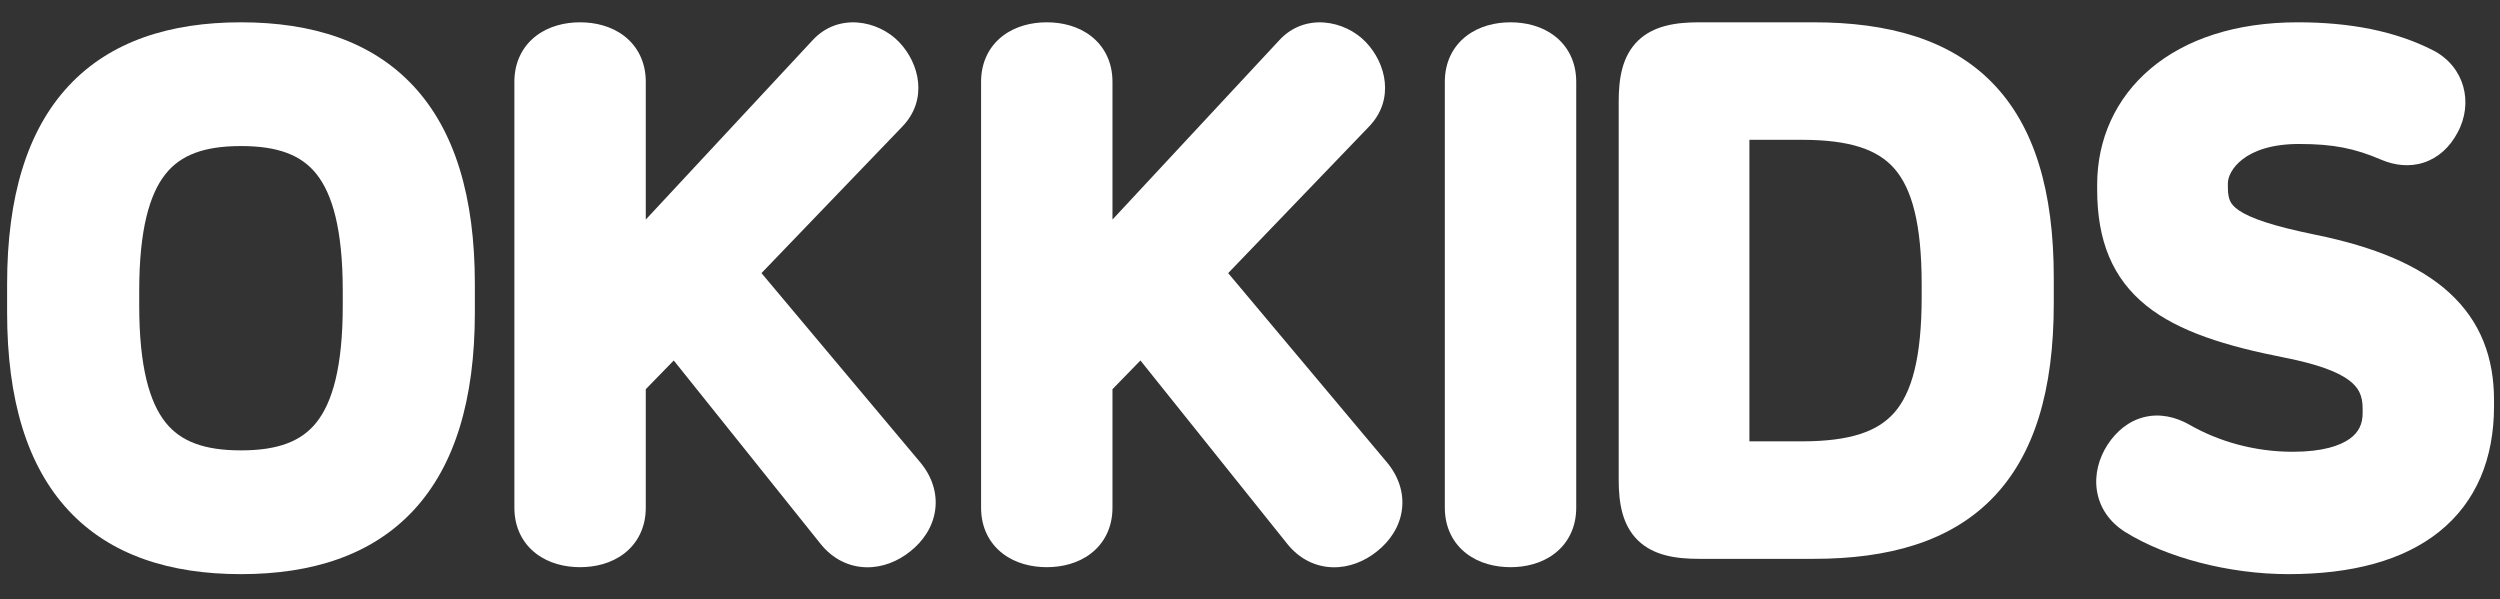
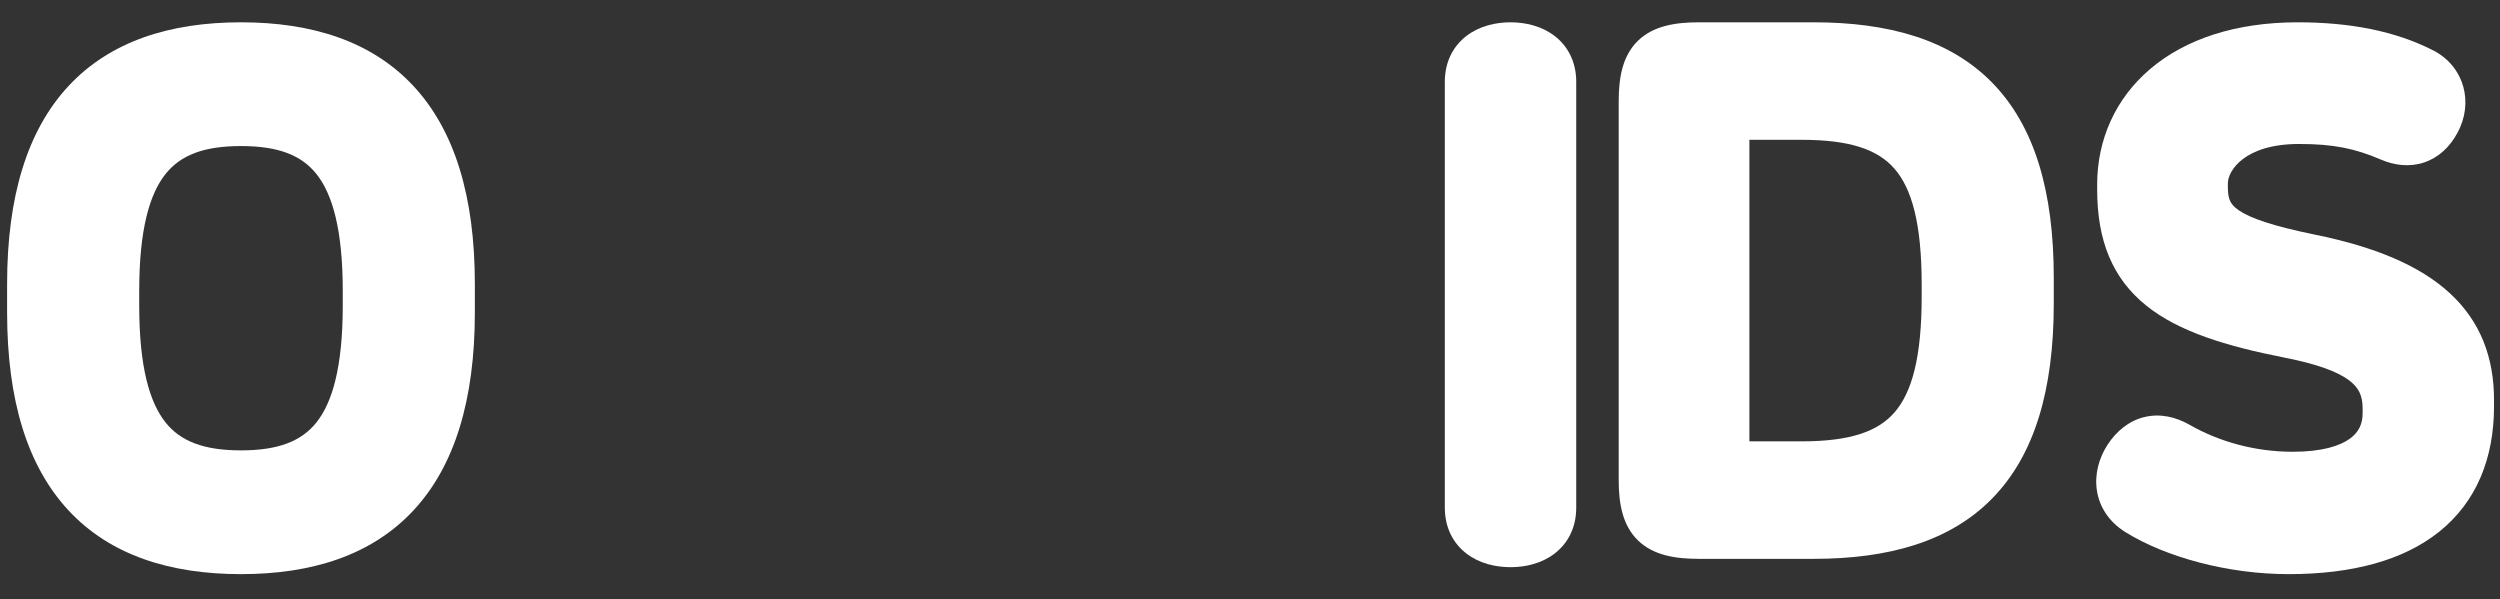
<svg xmlns="http://www.w3.org/2000/svg" width="171" height="41" viewBox="0 0 171 41" fill="none">
  <rect x="0" y="0" width="171" height="41" fill="#333333" stroke="none" />
  <path fill-rule="evenodd" clip-rule="evenodd" d="M16.483 1.526C11.625 1.526 7.539 2.82 4.69 5.88C1.86 8.92 0.486 13.453 0.486 19.424V21.373C0.486 27.343 1.86 31.876 4.69 34.916C7.539 37.977 11.625 39.271 16.483 39.271C21.341 39.271 25.427 37.977 28.276 34.916C31.107 31.876 32.48 27.343 32.48 21.373V19.424C32.48 13.453 31.107 8.92 28.276 5.88C25.427 2.82 21.341 1.526 16.483 1.526ZM9.522 19.899C9.522 15.692 10.232 13.268 11.326 11.898C12.349 10.616 13.932 9.99 16.483 9.99C19.034 9.99 20.617 10.616 21.641 11.898C22.734 13.268 23.445 15.692 23.445 19.899V20.897C23.445 25.104 22.734 27.528 21.641 28.898C20.617 30.18 19.034 30.806 16.483 30.806C13.932 30.806 12.349 30.18 11.326 28.898C10.232 27.528 9.522 25.104 9.522 20.897V19.899Z" fill="white" />
-   <path fill-rule="evenodd" clip-rule="evenodd" d="M71.599 1.526C70.573 1.526 69.471 1.779 68.589 2.455C67.656 3.169 67.106 4.257 67.106 5.592V34.729C67.106 36.064 67.656 37.152 68.589 37.866C69.471 38.542 70.573 38.795 71.599 38.795C72.625 38.795 73.727 38.542 74.609 37.866C75.542 37.152 76.093 36.064 76.093 34.729V26.621L78.005 24.656L88.053 37.205C88.882 38.241 89.992 38.772 91.159 38.801C92.284 38.829 93.344 38.39 94.179 37.719C95.075 37.012 95.736 36.031 95.89 34.874C96.047 33.694 95.651 32.532 94.807 31.554L84.007 18.681L93.656 8.642L93.658 8.639C95.397 6.821 94.831 4.352 93.421 2.878C92.002 1.392 89.26 0.841 87.502 2.753L76.093 15.018V5.592C76.093 4.257 75.542 3.169 74.609 2.455C73.727 1.779 72.625 1.526 71.599 1.526Z" fill="white" />
-   <path fill-rule="evenodd" clip-rule="evenodd" d="M39.677 1.526C38.651 1.526 37.55 1.779 36.668 2.455C35.734 3.169 35.184 4.257 35.184 5.592V34.729C35.184 36.064 35.734 37.152 36.668 37.866C37.55 38.542 38.651 38.795 39.677 38.795C40.703 38.795 41.805 38.542 42.687 37.866C43.62 37.152 44.171 36.064 44.171 34.729V26.621L46.084 24.656L56.131 37.205C56.96 38.241 58.07 38.772 59.237 38.801C60.362 38.829 61.423 38.39 62.257 37.719C63.153 37.012 63.814 36.031 63.968 34.874C64.125 33.694 63.729 32.532 62.886 31.554L52.085 18.681L61.734 8.642L61.736 8.639C63.475 6.821 62.909 4.352 61.499 2.878C60.081 1.392 57.338 0.841 55.581 2.753L44.171 15.018V5.592C44.171 4.257 43.62 3.169 42.687 2.455C41.805 1.779 40.703 1.526 39.677 1.526Z" fill="white" />
  <path fill-rule="evenodd" clip-rule="evenodd" d="M103.32 1.526C102.294 1.526 101.192 1.779 100.31 2.455C99.377 3.169 98.826 4.257 98.826 5.592V34.729C98.826 36.064 99.377 37.152 100.31 37.867C101.192 38.542 102.294 38.795 103.32 38.795C104.346 38.795 105.448 38.542 106.33 37.867C107.263 37.152 107.814 36.064 107.814 34.729V5.592C107.814 4.257 107.263 3.169 106.33 2.455C105.448 1.779 104.346 1.526 103.32 1.526Z" fill="white" />
  <path fill-rule="evenodd" clip-rule="evenodd" d="M116.211 1.526C114.628 1.526 113.103 1.752 112.038 2.786C110.962 3.832 110.719 5.348 110.719 6.923V32.828C110.719 34.403 110.962 35.919 112.038 36.965C113.103 37.999 114.628 38.225 116.211 38.225H124.054C129.167 38.225 133.369 37.054 136.267 34.093C139.158 31.141 140.478 26.688 140.478 20.755V18.996C140.478 13.063 139.158 8.61 136.267 5.657C133.369 2.697 129.167 1.526 124.054 1.526H116.211ZM119.659 30.188V9.563H123.246C126.57 9.563 128.45 10.243 129.579 11.537C130.76 12.89 131.443 15.267 131.443 19.471V20.279C131.443 24.484 130.76 26.86 129.579 28.214C128.45 29.508 126.57 30.188 123.246 30.188H119.659Z" fill="white" />
  <path fill-rule="evenodd" clip-rule="evenodd" d="M157.161 1.526C152.913 1.526 149.488 2.678 147.098 4.697C144.692 6.729 143.446 9.553 143.446 12.627V12.959C143.446 16.445 144.48 19.039 146.818 20.913C149.029 22.685 152.252 23.673 156.262 24.461C158.499 24.903 159.862 25.414 160.65 25.994C161.321 26.488 161.604 27.044 161.604 27.932V28.265C161.604 28.997 161.337 29.567 160.731 30.006C160.062 30.49 158.851 30.901 156.828 30.901C154.231 30.901 151.77 30.207 149.756 29.05L149.756 29.05L149.749 29.046C148.791 28.503 147.721 28.268 146.658 28.531C145.597 28.794 144.76 29.499 144.159 30.416L144.159 30.416L144.152 30.427C143.568 31.335 143.258 32.436 143.427 33.546C143.601 34.69 144.266 35.702 145.364 36.388L145.366 36.39C148.154 38.126 152.423 39.271 156.543 39.271C160.857 39.271 164.381 38.345 166.852 36.36C169.376 34.333 170.591 31.37 170.591 27.79V27.362C170.591 24.48 169.683 22 167.561 20.049C165.504 18.156 162.435 16.883 158.354 16.052C155.447 15.457 153.931 14.928 153.141 14.391C152.788 14.151 152.632 13.942 152.545 13.759C152.452 13.562 152.386 13.281 152.386 12.817V12.531C152.386 11.715 153.483 9.848 157.256 9.848C159.601 9.848 161.067 10.149 162.864 10.919C163.775 11.31 164.798 11.442 165.787 11.119C166.787 10.793 167.564 10.063 168.087 9.088C169.208 7.045 168.581 4.559 166.432 3.447L166.432 3.447L166.424 3.443C163.833 2.121 160.738 1.526 157.161 1.526Z" fill="white" />
</svg>